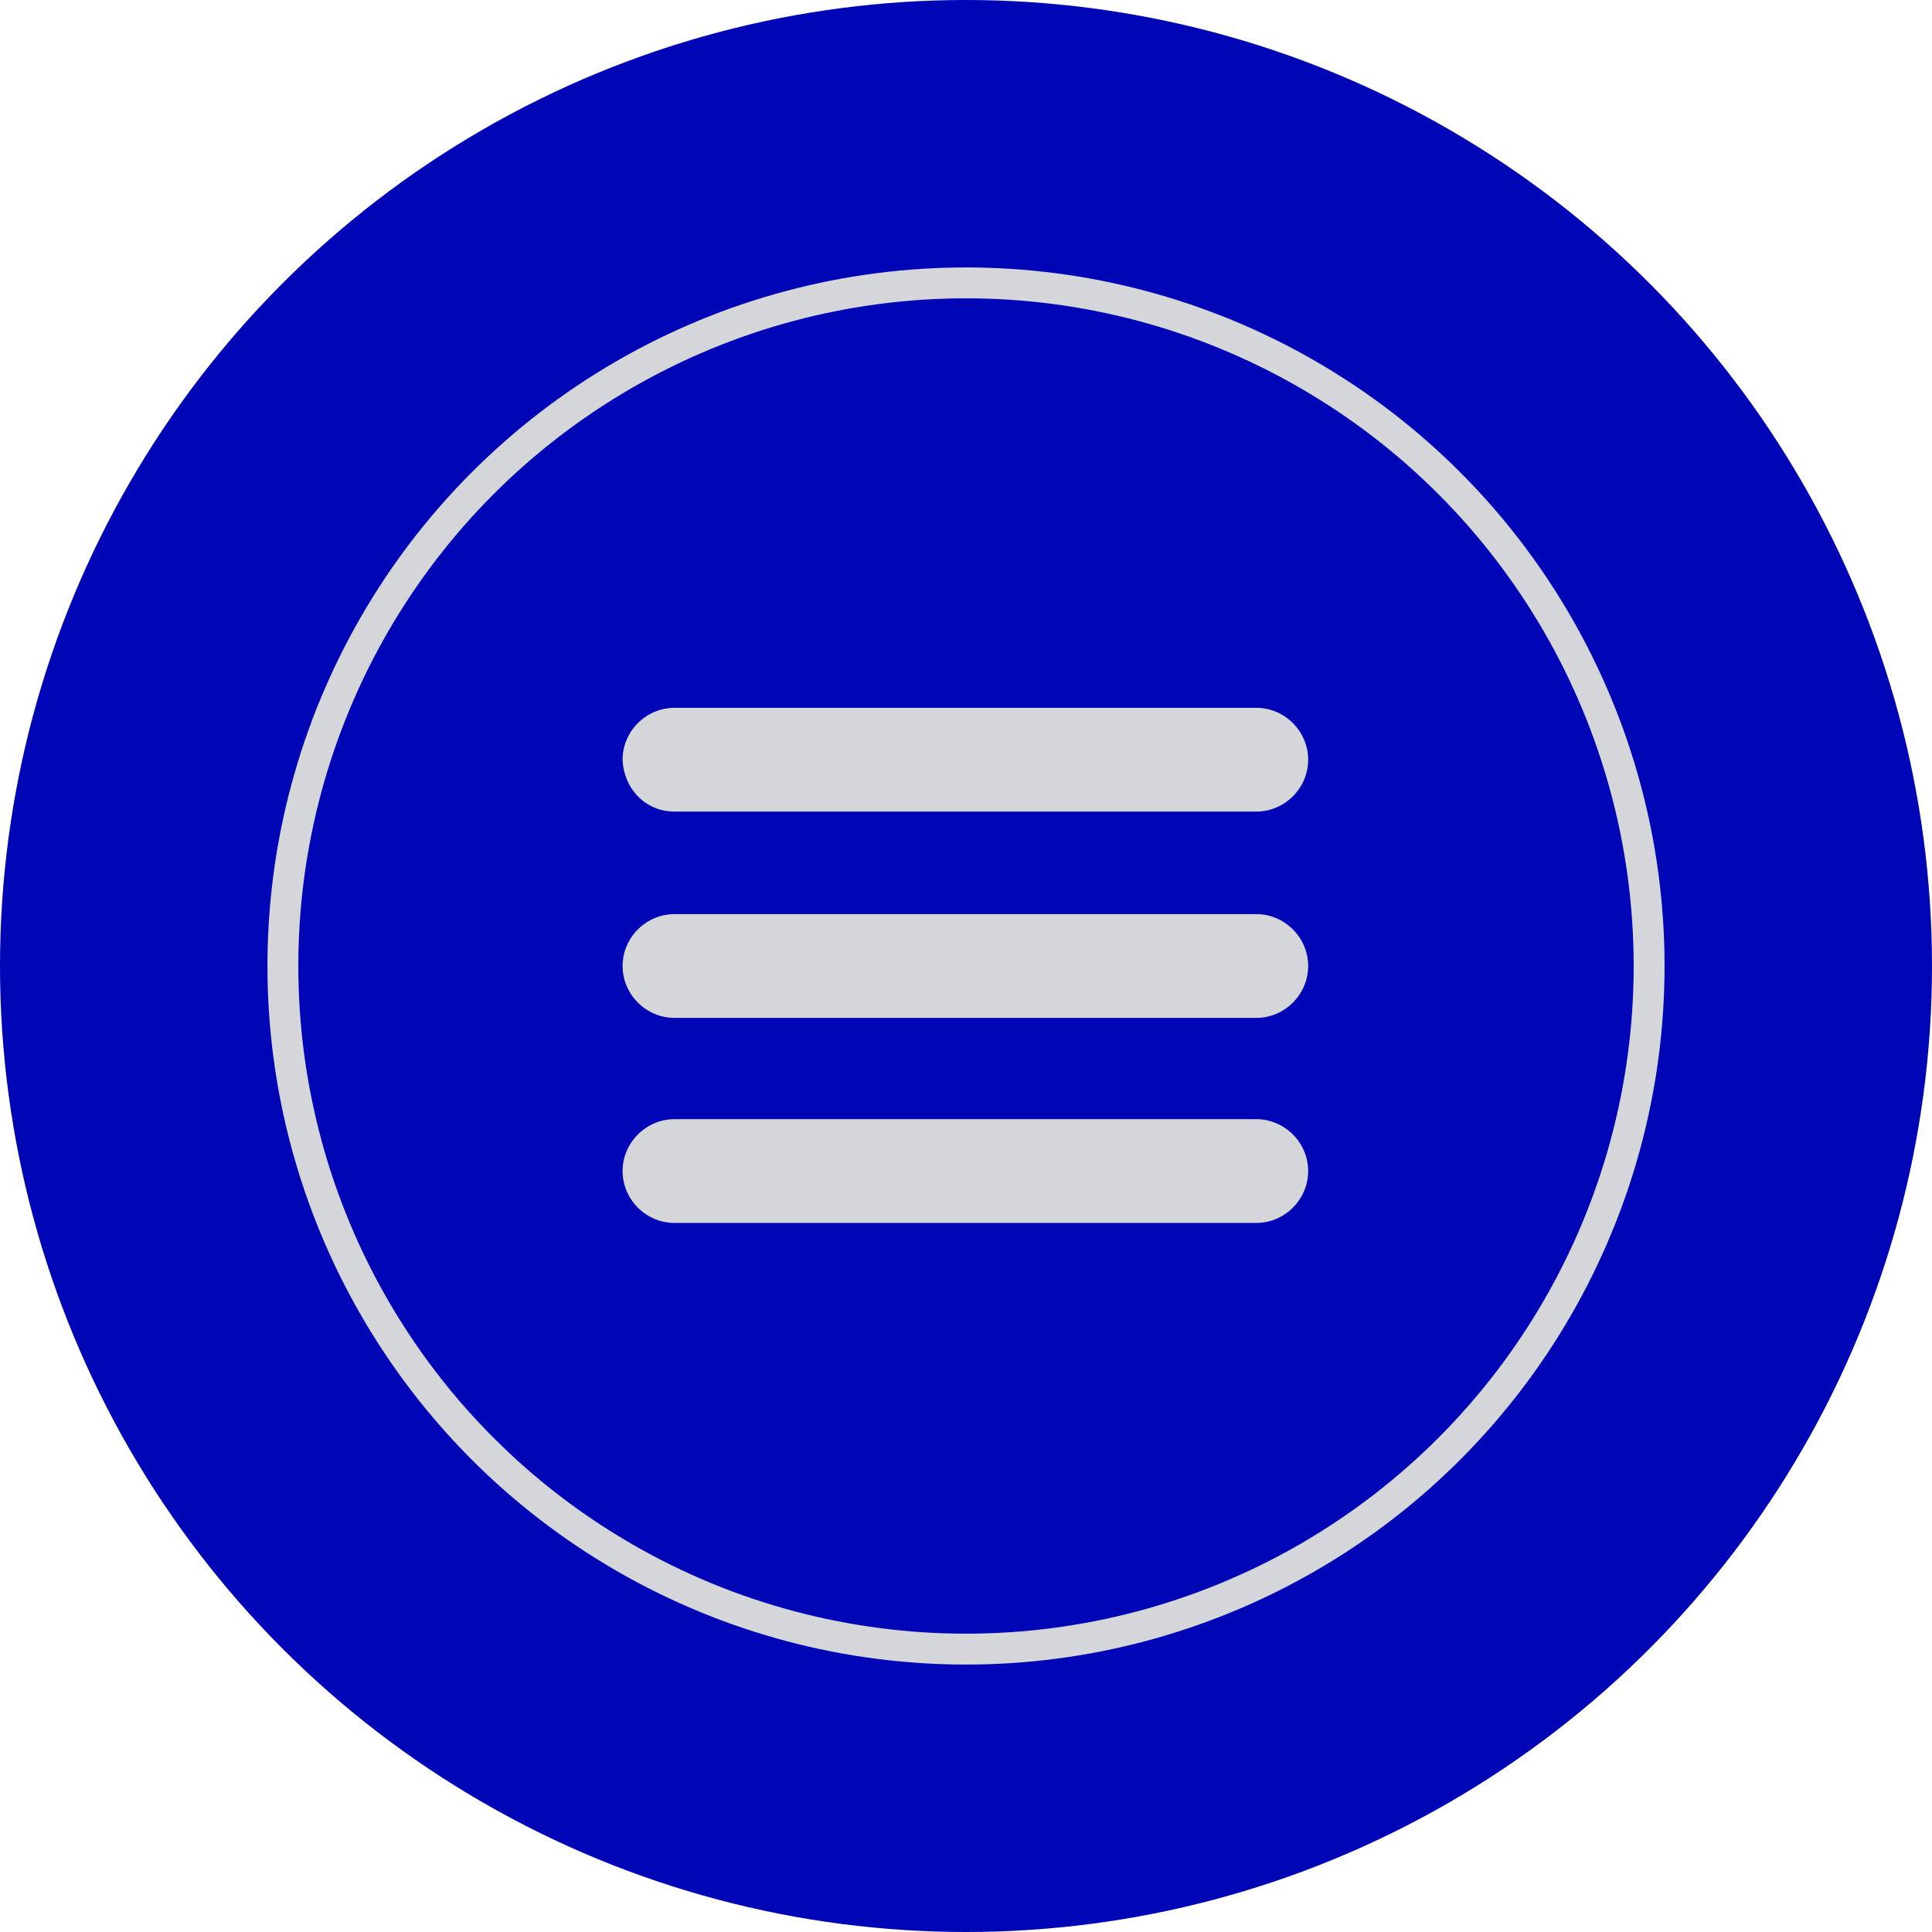
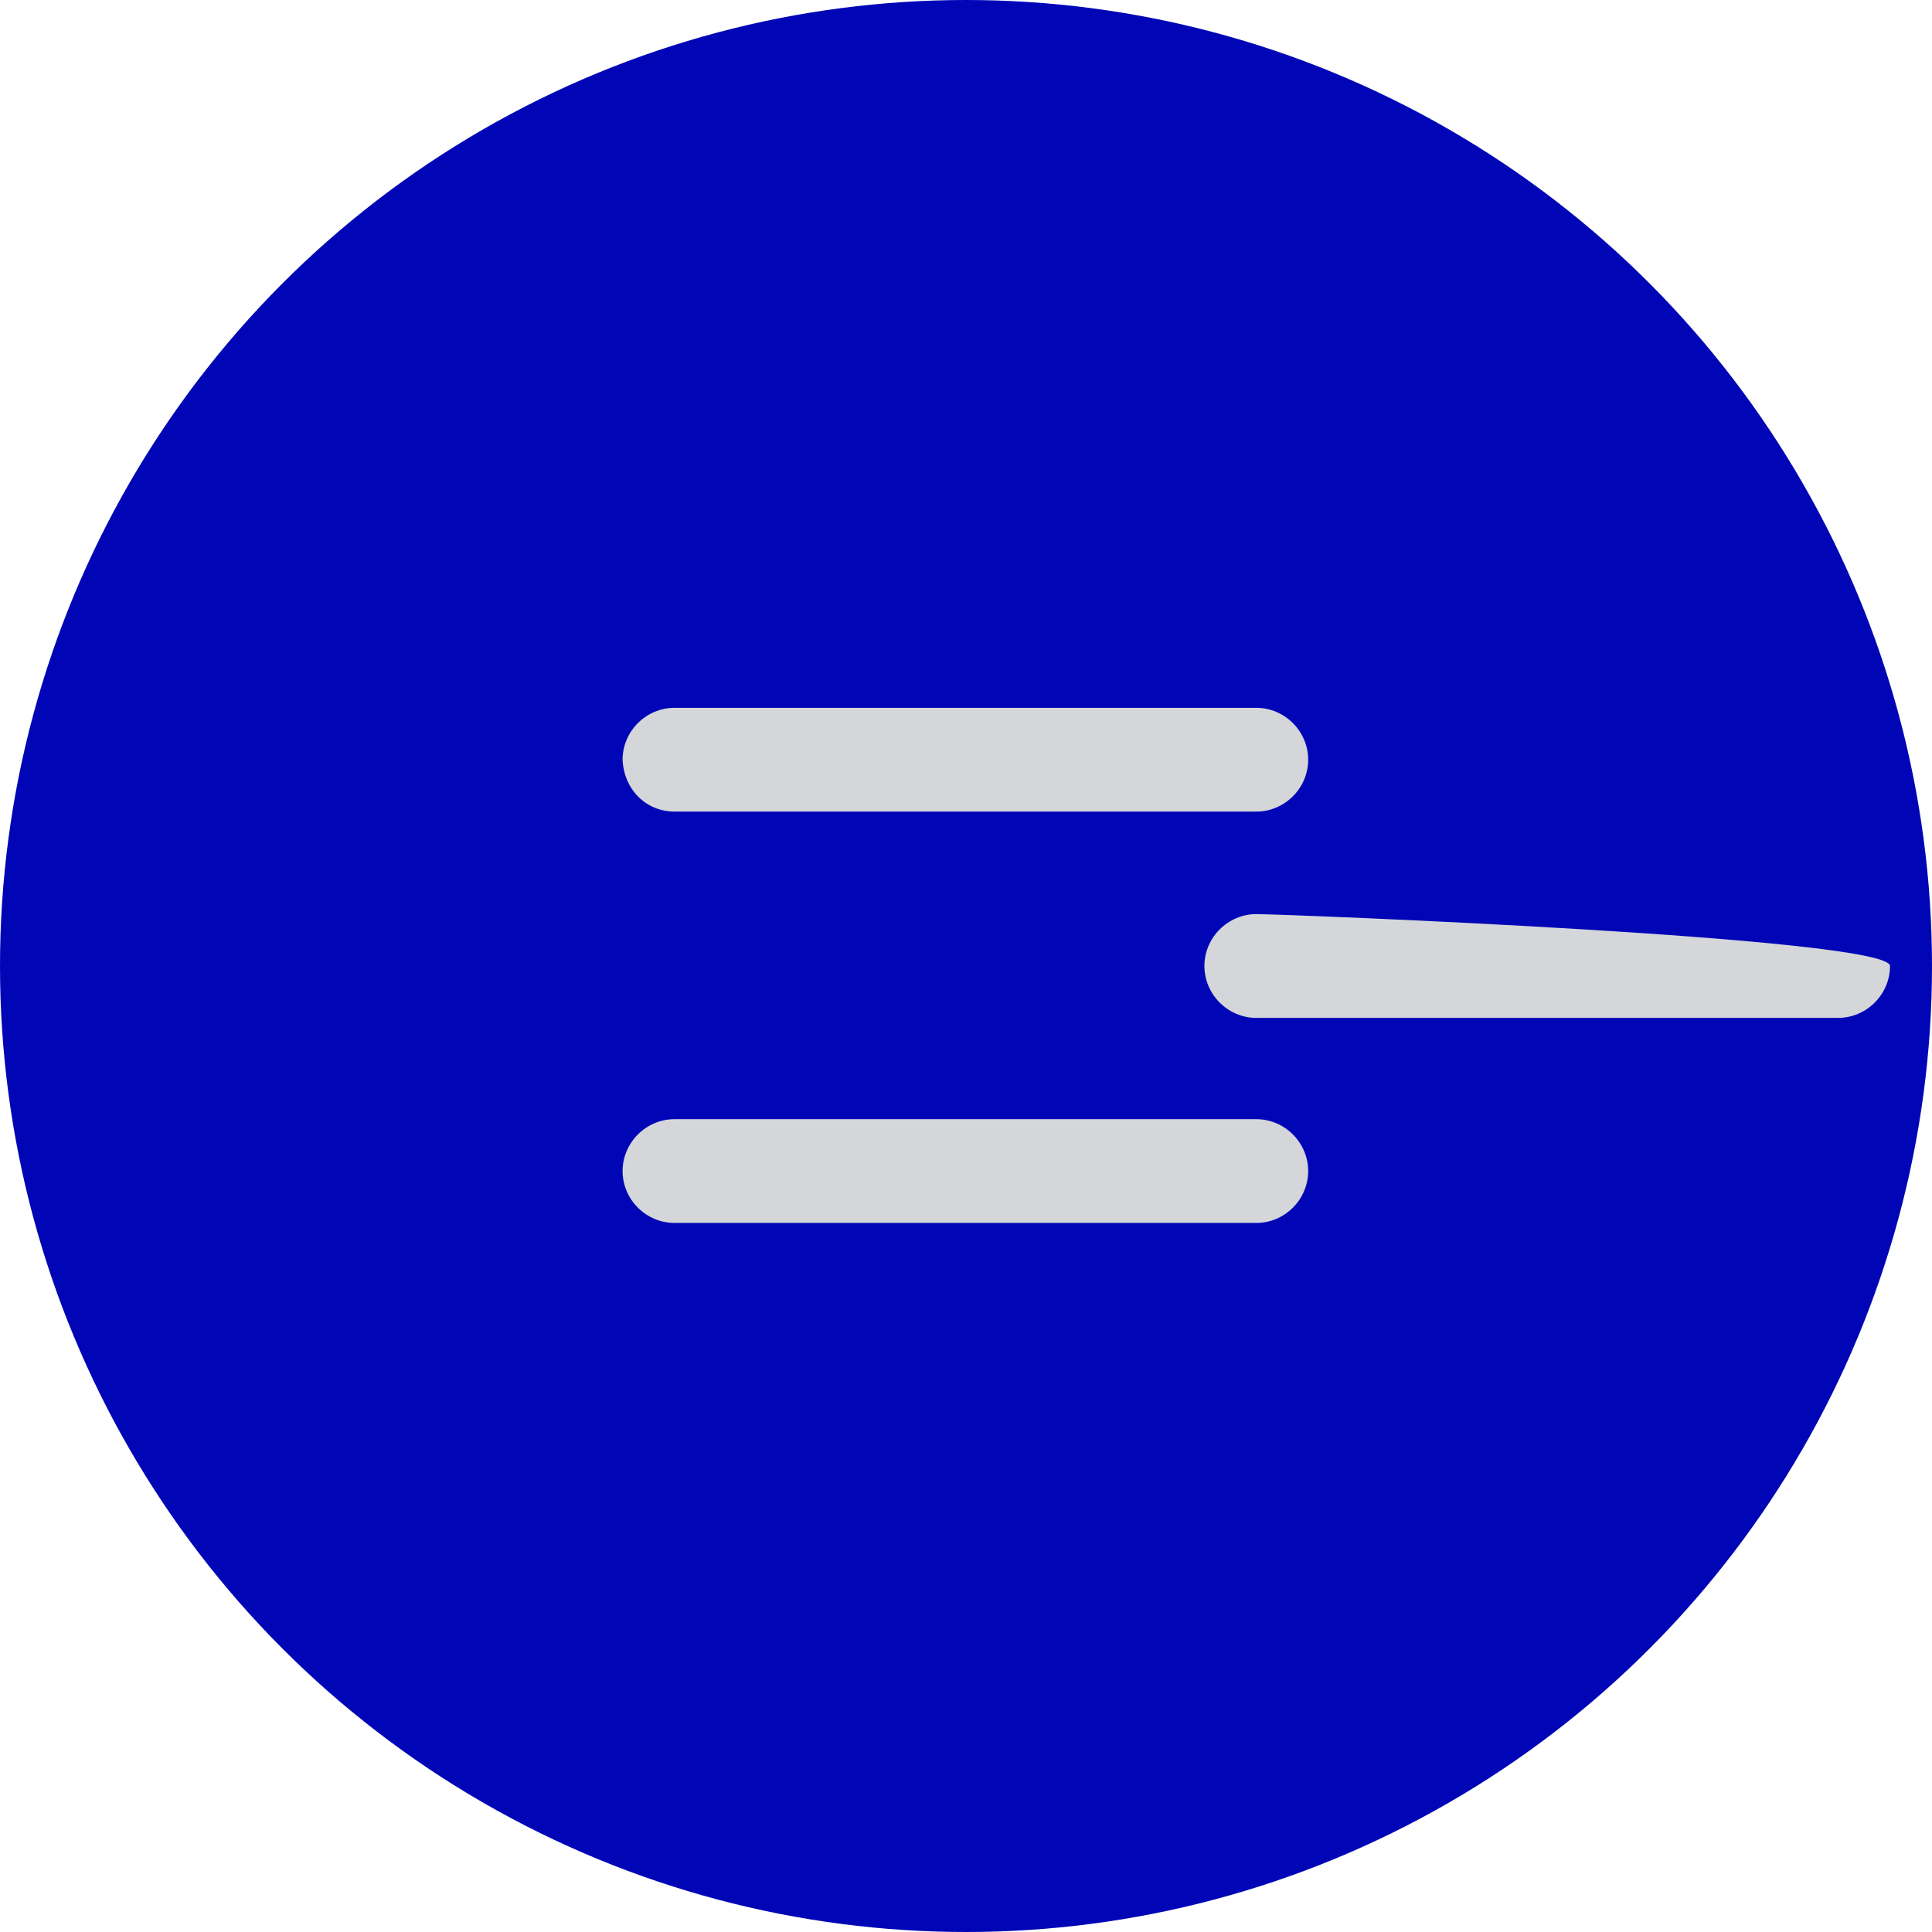
<svg xmlns="http://www.w3.org/2000/svg" enable-background="new 0 0 156.4 156.4" version="1.1" viewBox="0 0 156.4 156.4" xml:space="preserve">
  <style type="text/css">
	.st0{fill:#0006B6;}
	.st1{fill:none;stroke:#D5D6D9;stroke-width:2.5;stroke-miterlimit:10;}
	.st2{fill:#D5D6D9;}
</style>
  <circle class="st0" cx="78.2" cy="78.2" r="78.2" />
-   <circle class="st1" cx="78.2" cy="78.2" r="55.3" />
  <path class="st2" d="m54.6 65.7h47.1c2.3 0 4.2-1.9 4.2-4.2s-1.9-4.2-4.2-4.2h-47.1c-2.3 0-4.2 1.9-4.2 4.2 0.1 2.4 1.9 4.2 4.2 4.2z" />
-   <path class="st2" d="M101.7,74H54.6c-2.3,0-4.2,1.9-4.2,4.2s1.9,4.2,4.2,4.2h47.1c2.3,0,4.2-1.9,4.2-4.2S104,74,101.7,74z" />
+   <path class="st2" d="M101.7,74c-2.3,0-4.2,1.9-4.2,4.2s1.9,4.2,4.2,4.2h47.1c2.3,0,4.2-1.9,4.2-4.2S104,74,101.7,74z" />
  <path class="st2" d="m101.7 90.6h-47.1c-2.3 0-4.2 1.9-4.2 4.2s1.9 4.2 4.2 4.2h47.1c2.3 0 4.2-1.9 4.2-4.2s-1.9-4.2-4.2-4.2z" />
</svg>